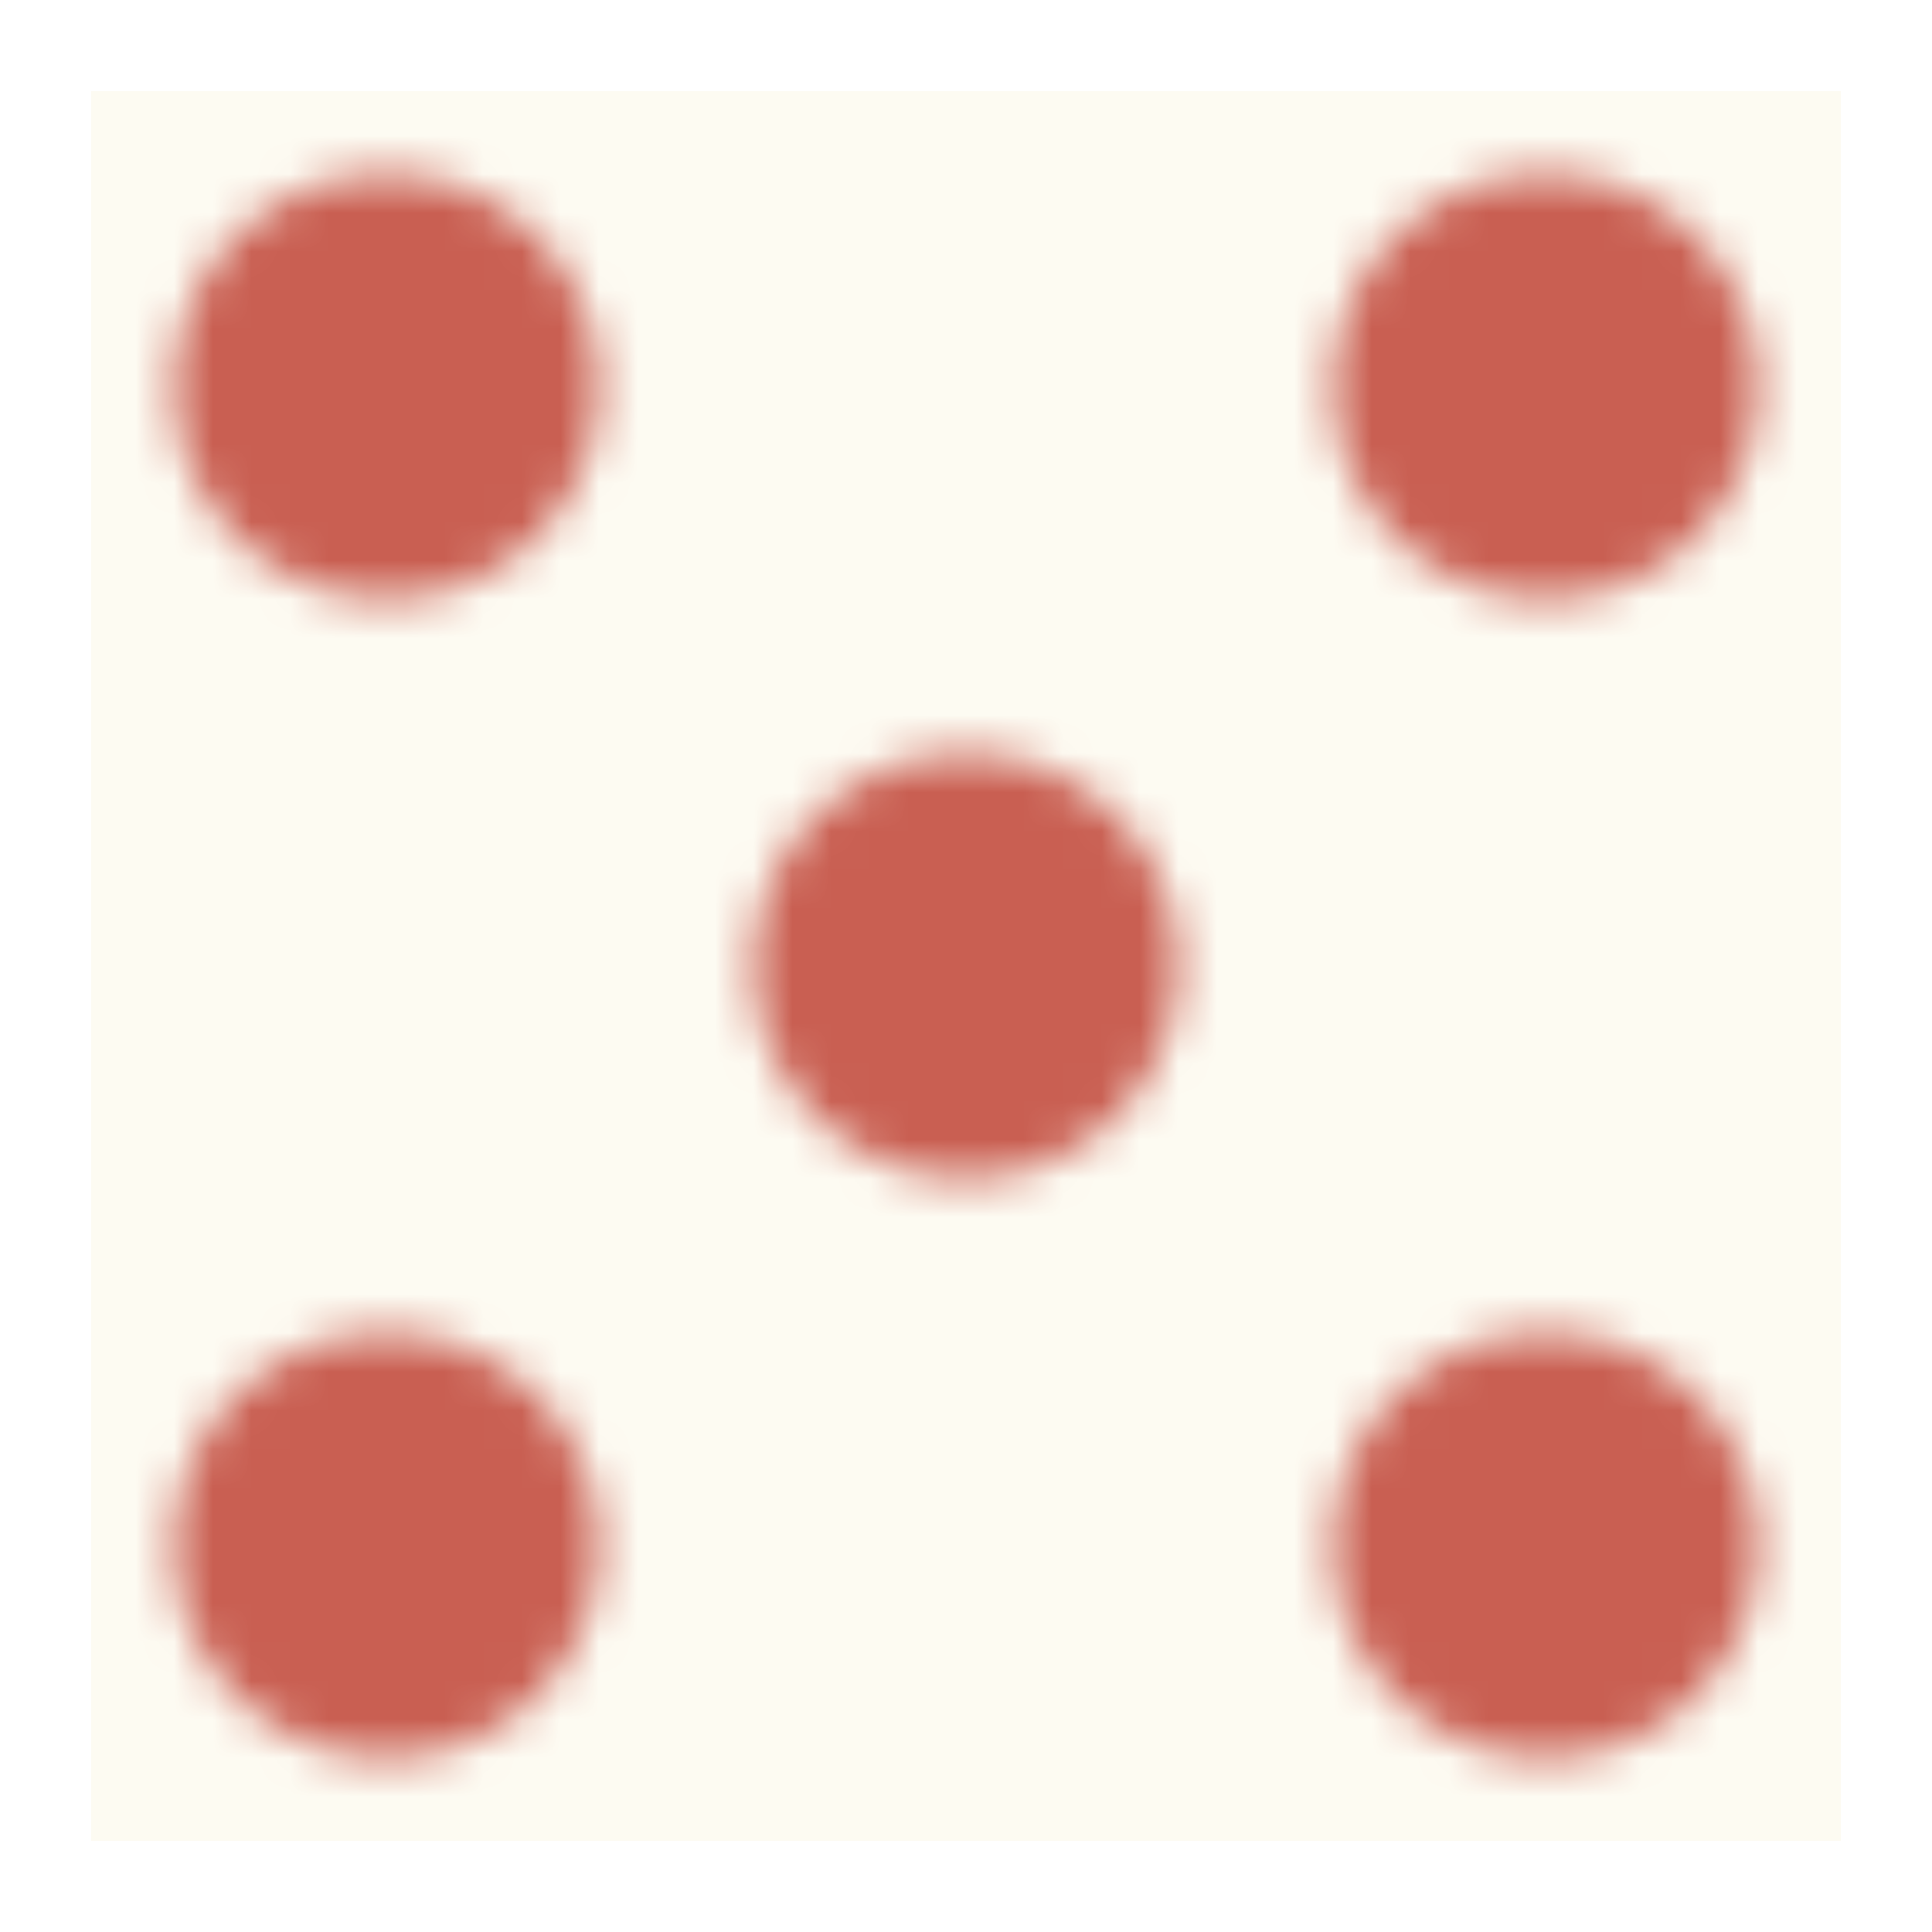
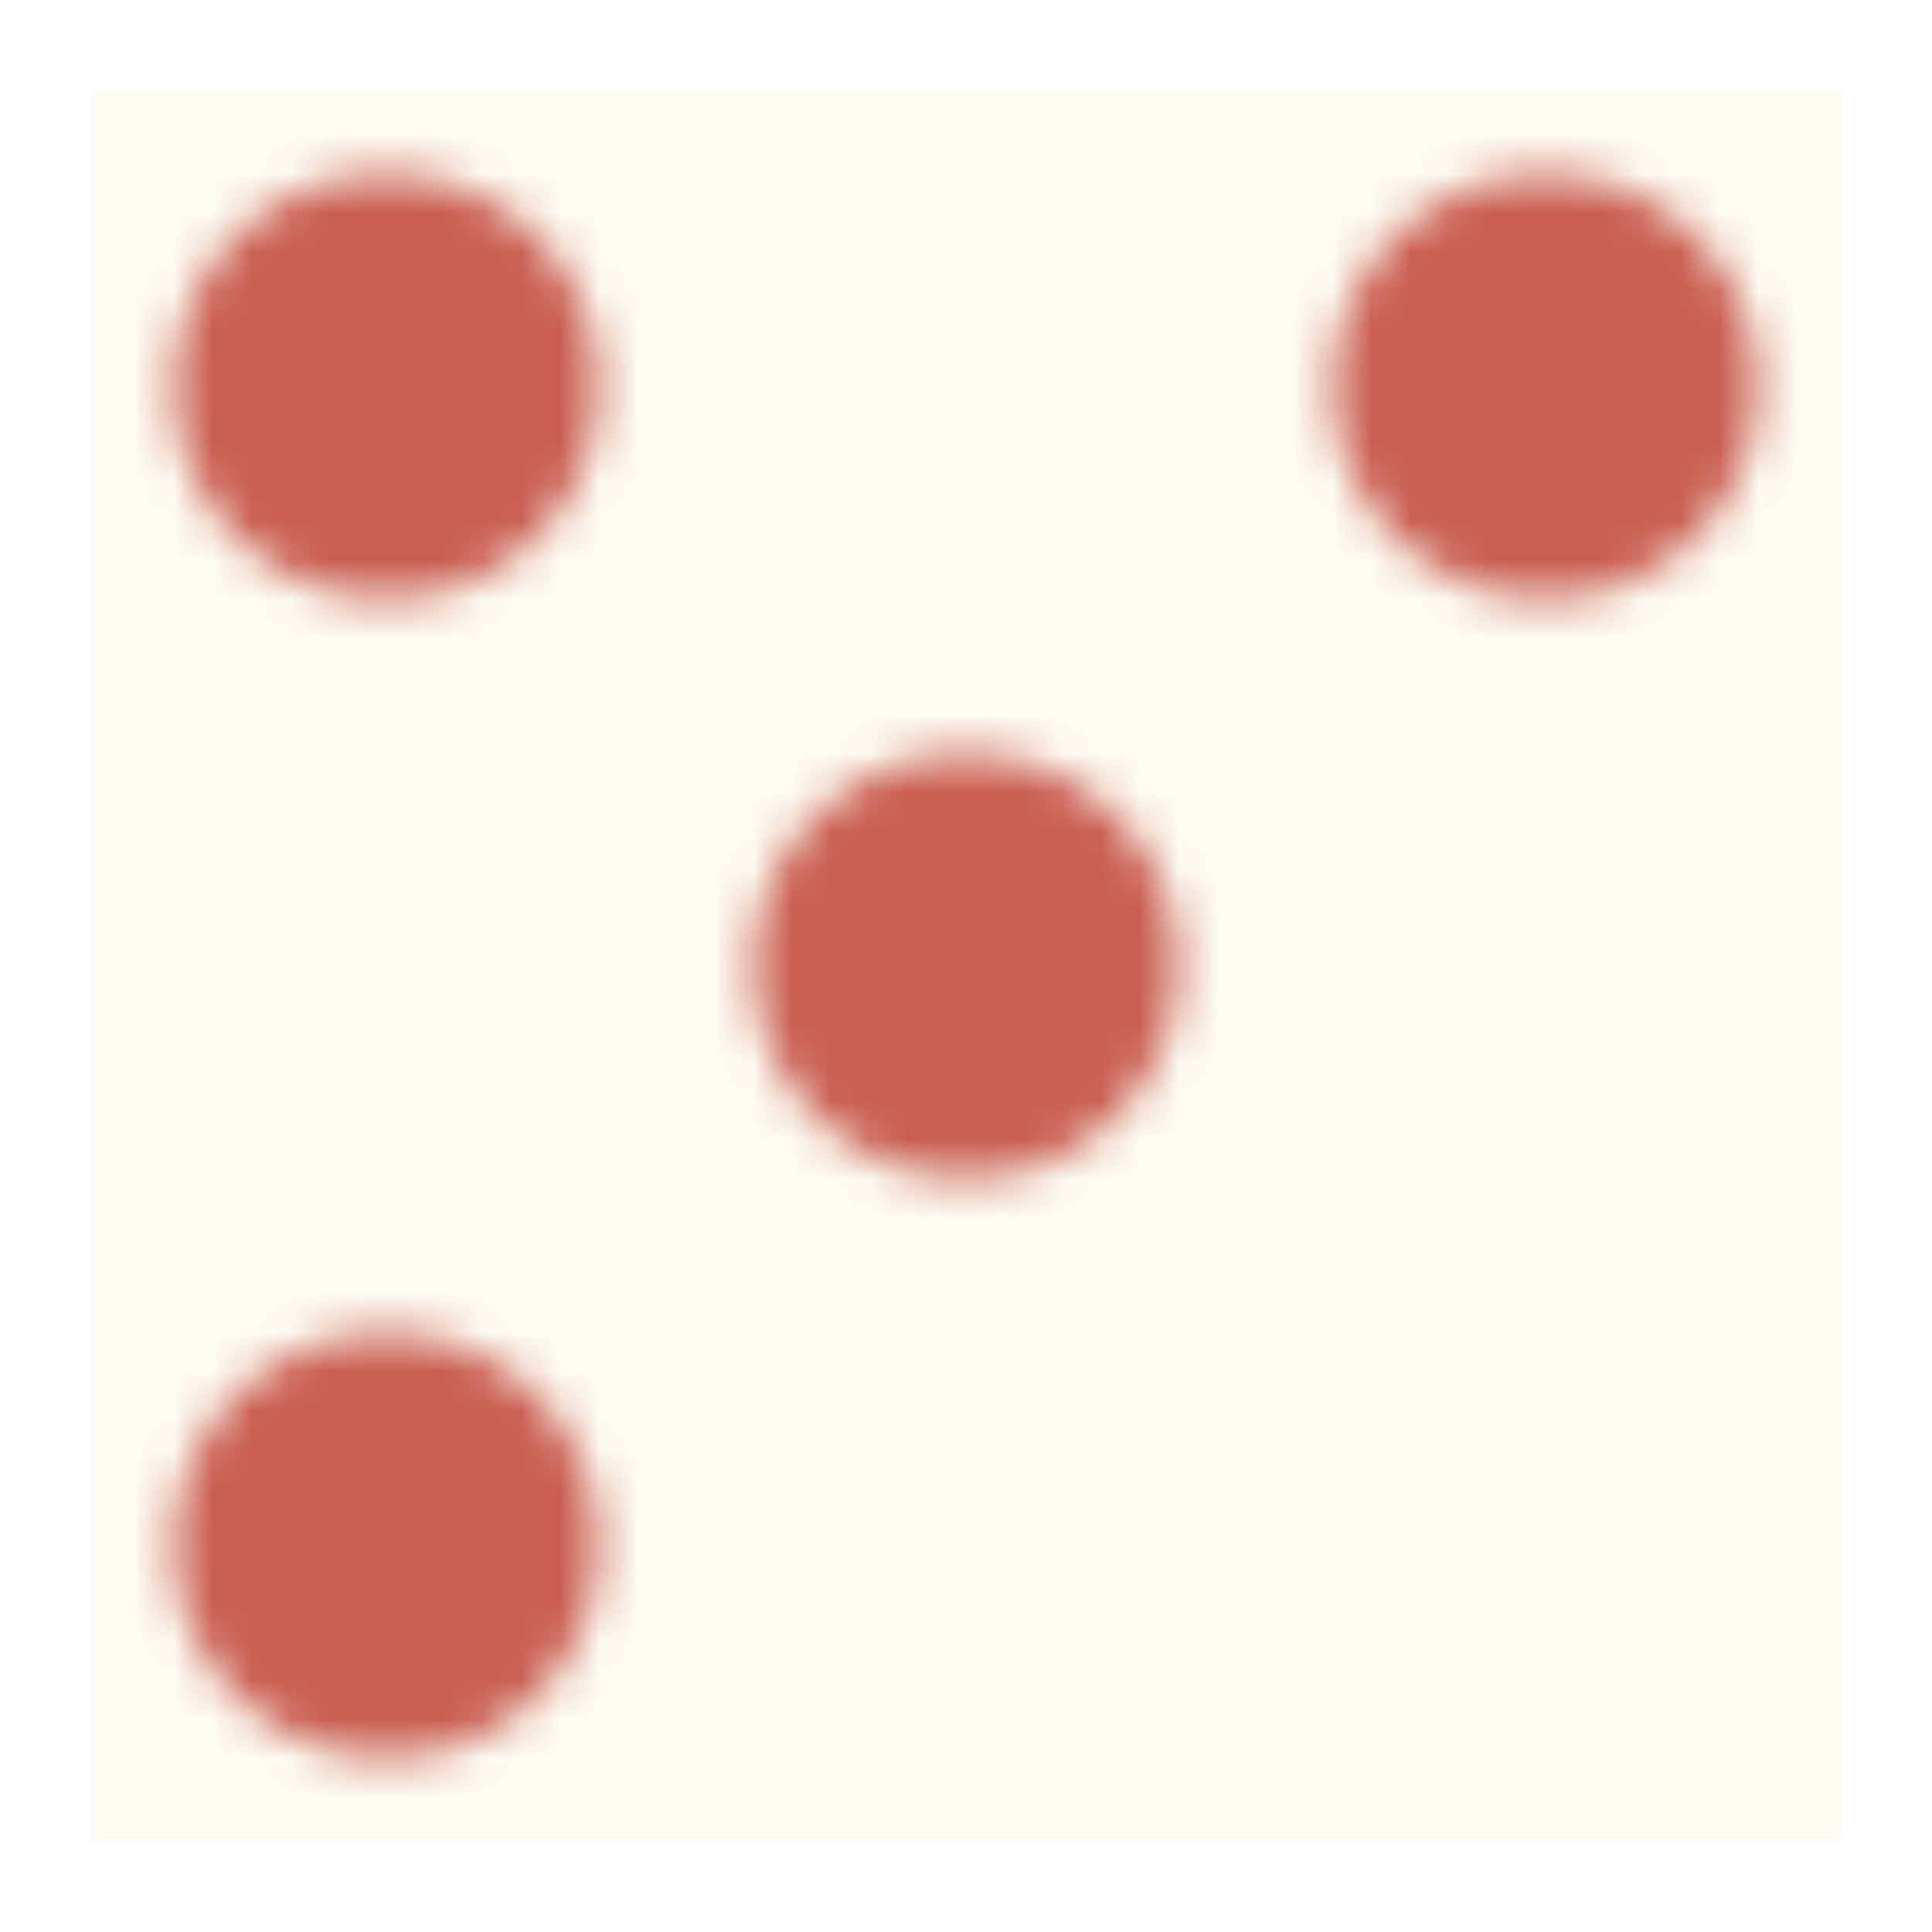
<svg xmlns="http://www.w3.org/2000/svg" viewBox="0 0 50 50" data-name="Terningkast 5" id="Terningkast_5">
  <defs>
    <style>
      .cls-1 {
        fill: #fdfbf2;
      }

      .cls-2 {
        fill: #fff;
      }

      .cls-3 {
        mask: url(#mask);
      }

      .cls-4 {
        filter: url(#luminosity-invert-noclip);
      }

      .cls-5 {
        fill: #c95f52;
      }
    </style>
    <filter filterUnits="userSpaceOnUse" color-interpolation-filters="sRGB" height="50" width="50" y="0" x="0" id="luminosity-invert-noclip">
      <feColorMatrix values="-1 0 0 0 1 0 -1 0 0 1 0 0 -1 0 1 0 0 0 1 0" result="cm" />
      <feFlood result="bg" flood-color="#fff" />
      <feBlend in2="bg" in="cm" />
    </filter>
    <mask maskUnits="userSpaceOnUse" height="50" width="50" y="0" x="0" id="mask">
      <g class="cls-4">
        <g data-name="Øyne" id="_Øyne">
-           <circle r="5.51" cy="40" cx="40" class="cls-2" data-name="9" id="_9" />
          <circle r="5.51" cy="40" cx="10" class="cls-2" data-name="7" id="_7" />
          <circle r="5.51" cy="25" cx="25" class="cls-2" data-name="5" id="_5" />
          <circle r="5.51" cy="10" cx="40" class="cls-2" data-name="3" id="_3" />
          <circle r="5.51" cy="10" cx="10" class="cls-2" data-name="1" id="_1" />
        </g>
      </g>
    </mask>
  </defs>
  <rect height="45.28" width="45.28" y="2.36" x="2.36" class="cls-1" />
  <g class="cls-3">
    <rect ry="5" rx="5" height="50" width="50" y="0" x="0" class="cls-5" />
  </g>
</svg>